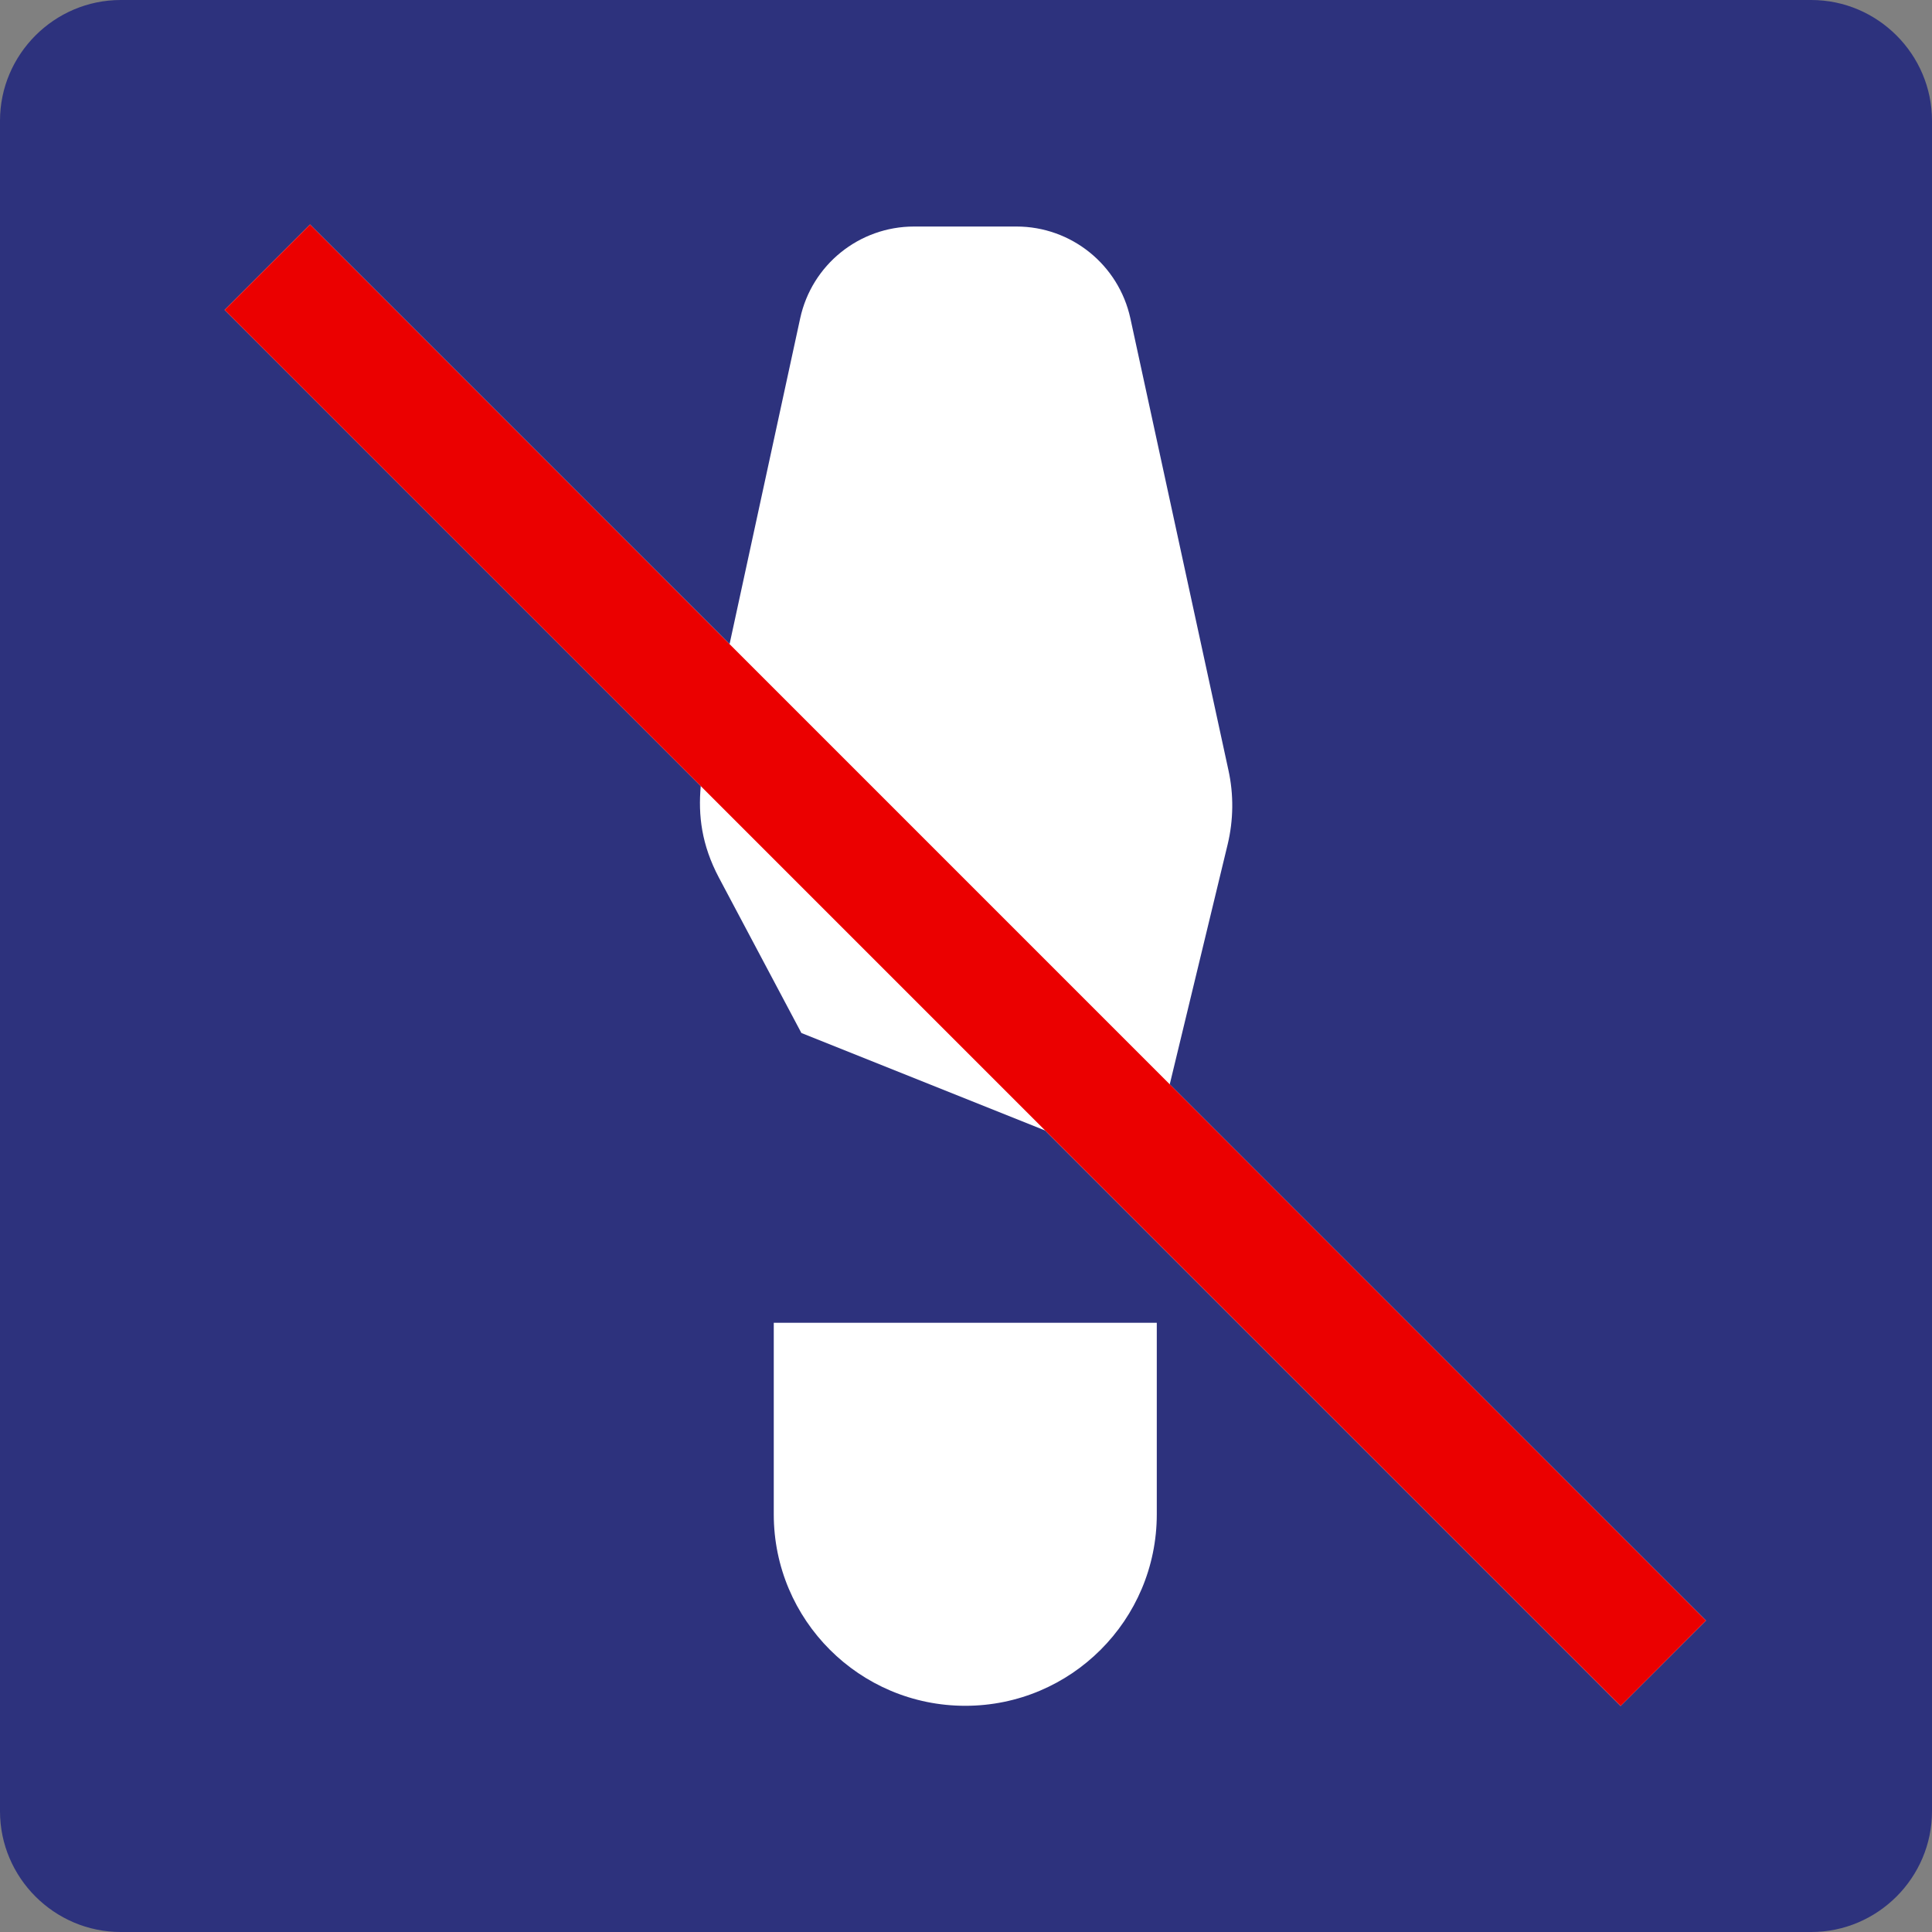
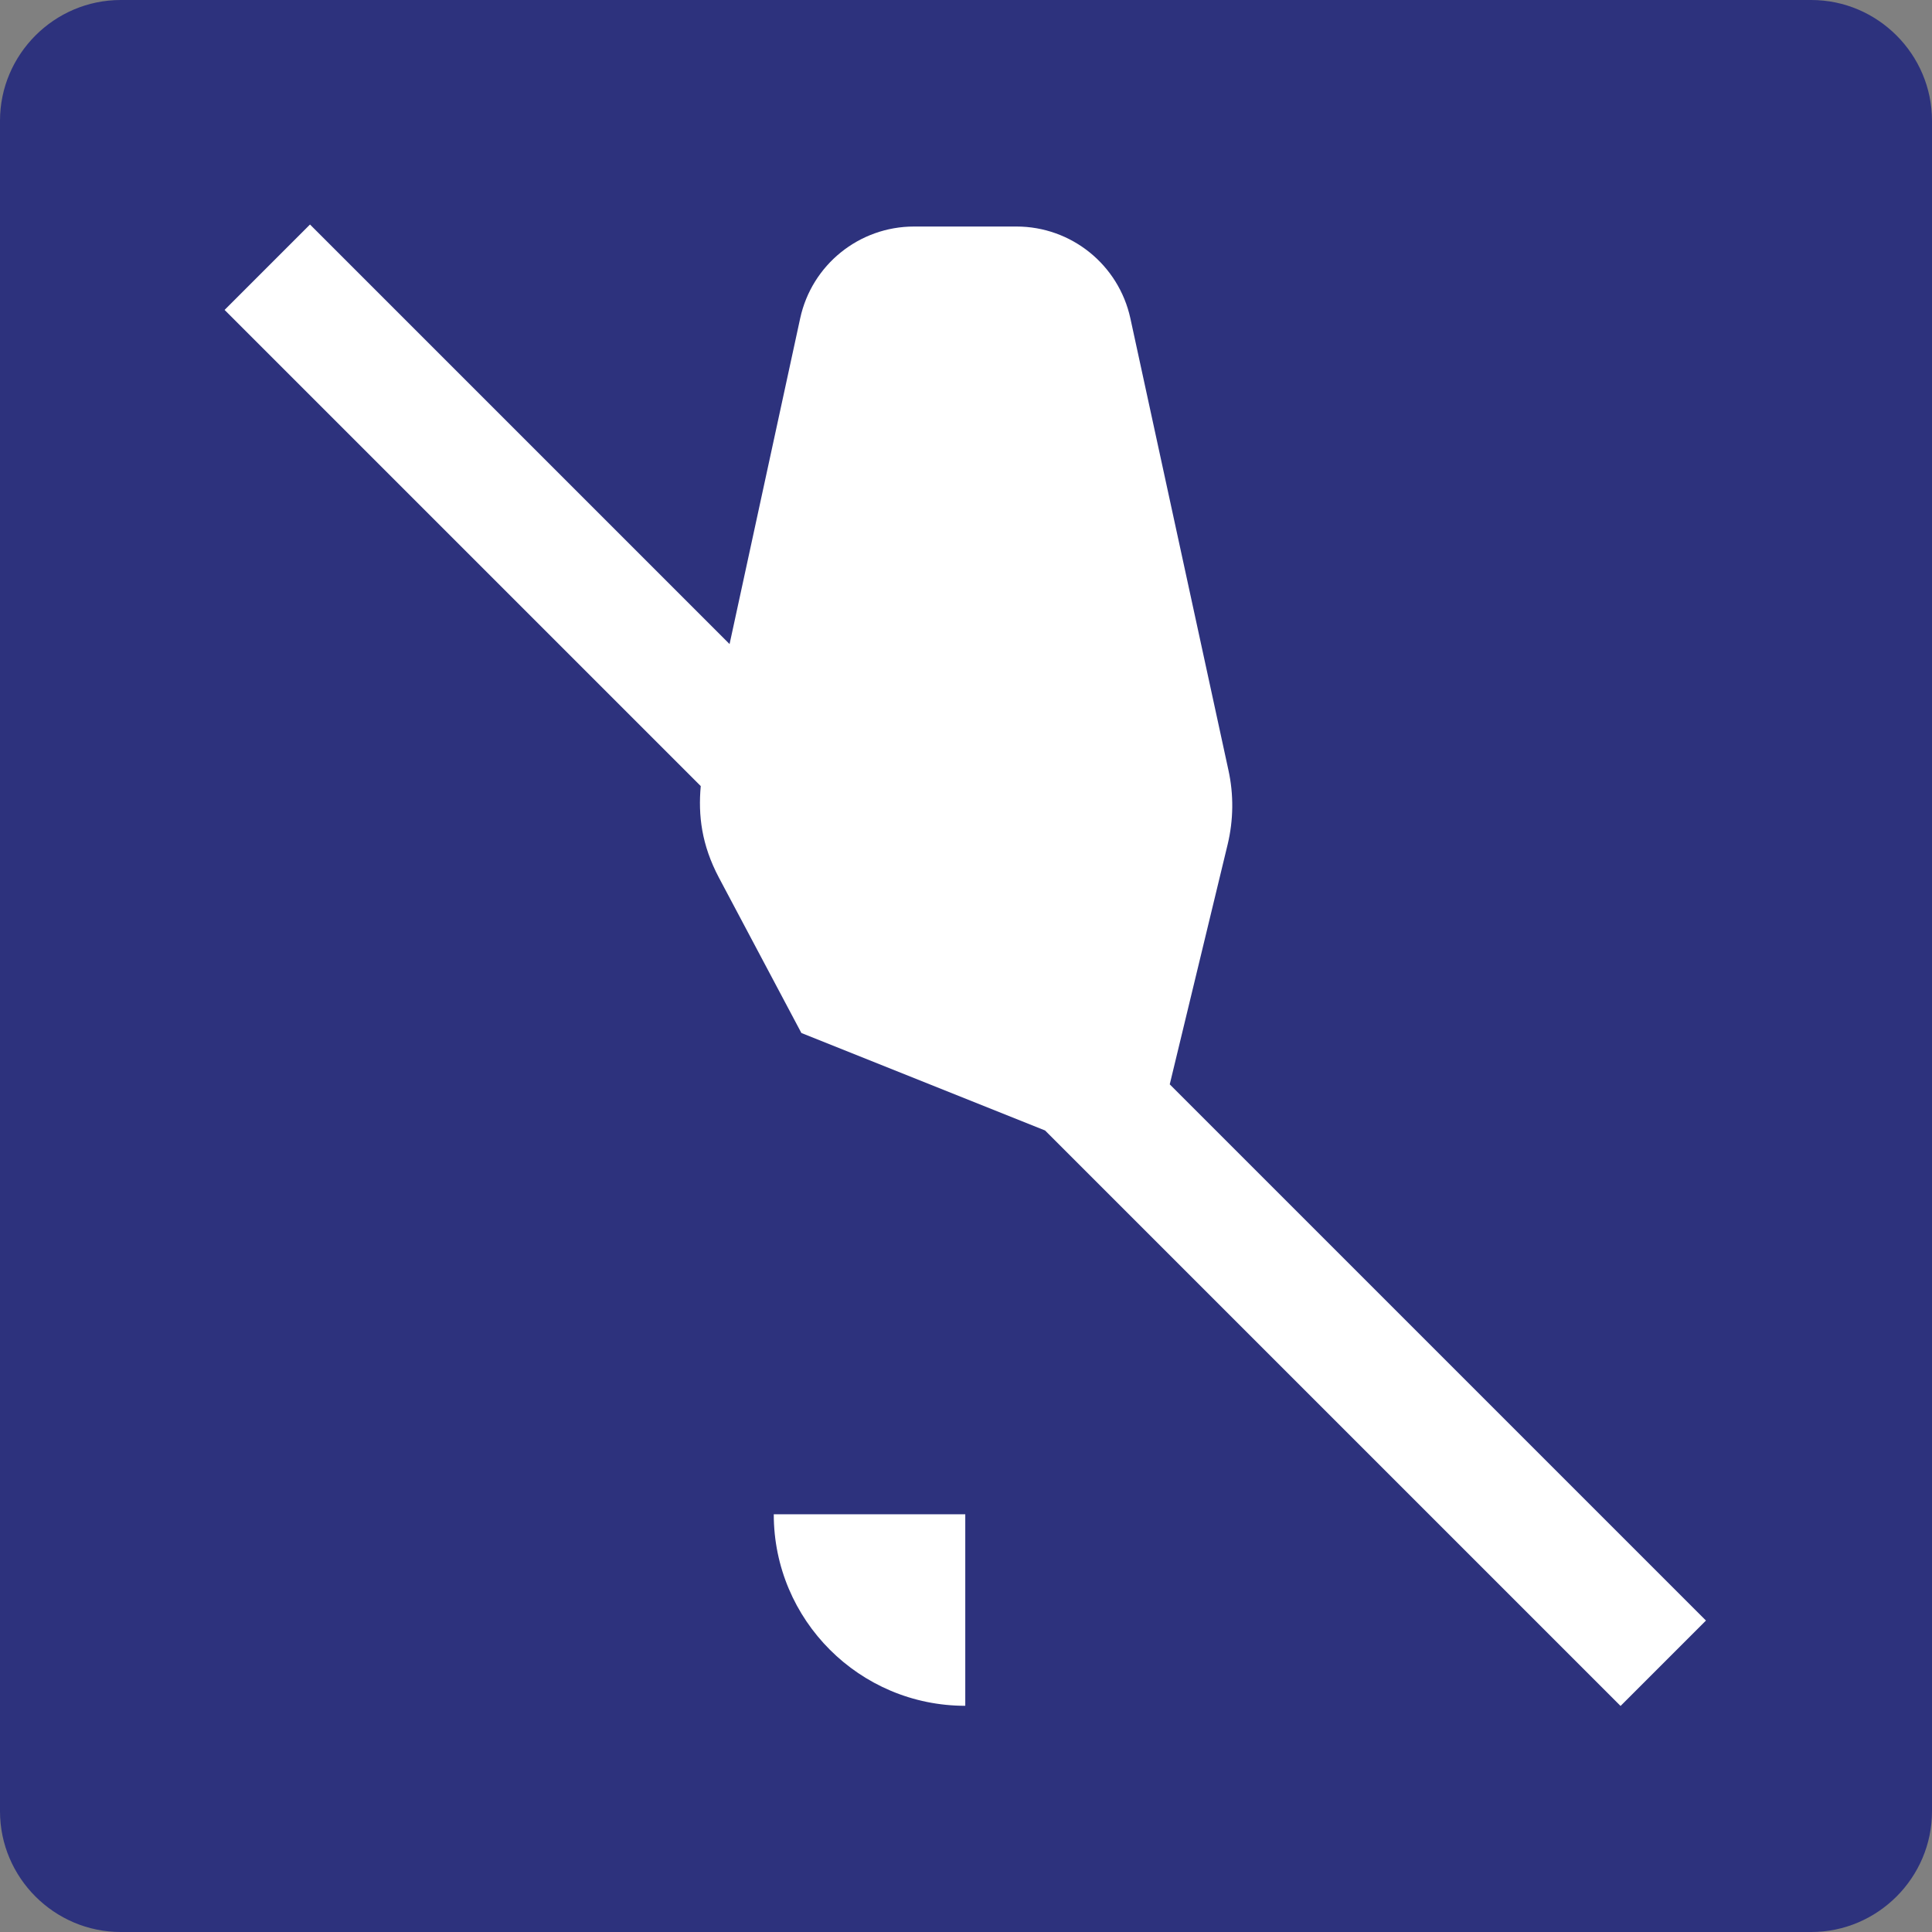
<svg xmlns="http://www.w3.org/2000/svg" version="1.0" id="Ebene_1" x="0px" y="0px" viewBox="0 0 24 24" enable-background="new 0 0 24 24" xml:space="preserve">
  <rect x="0" y="0" width="24" height="24" fill="#808080" stroke="none" />
  <g id="SVG_x5F_24x24pt">
    <path id="backgroundBlue" fill="#2D327D" d="M0,22.5v-21C0,0.675,0.675,0,1.5,0h21C23.325,0,24,0.675,24,1.5v21   c0,0.825-0.675,1.5-1.5,1.5h-21C0.675,24,0,23.325,0,22.5z" />
    <g id="content">
-       <path fill="#FFFFFF" d="M9.612,18.811c0,1.314,1.065,2.379,2.379,2.379c1.314,0,2.379-1.065,2.379-2.379v-2.379H9.612V18.811    L9.612,18.811z" />
+       <path fill="#FFFFFF" d="M9.612,18.811c0,1.314,1.065,2.379,2.379,2.379v-2.379H9.612V18.811    L9.612,18.811z" />
      <path fill="#FFFFFF" d="M21.192,20.131l-6.661-6.661l0.719-2.979c0.073-0.303,0.077-0.62,0.01-0.924l-1.218-5.612    c-0.145-0.666-0.734-1.141-1.415-1.141h-1.272c-0.682,0-1.271,0.475-1.415,1.141L9.063,8.001L3.851,2.789L2.79,3.85l5.915,5.915    c-0.033,0.362,0.009,0.729,0.227,1.14c0.324,0.611,1.023,1.927,1.023,1.927l3.027,1.211l7.149,7.149L21.192,20.131z" />
-       <polygon fill="#EB0000" points="3.851,2.789 2.79,3.85 20.132,21.192 21.192,20.131 3.851,2.789   " />
    </g>
  </g>
</svg>